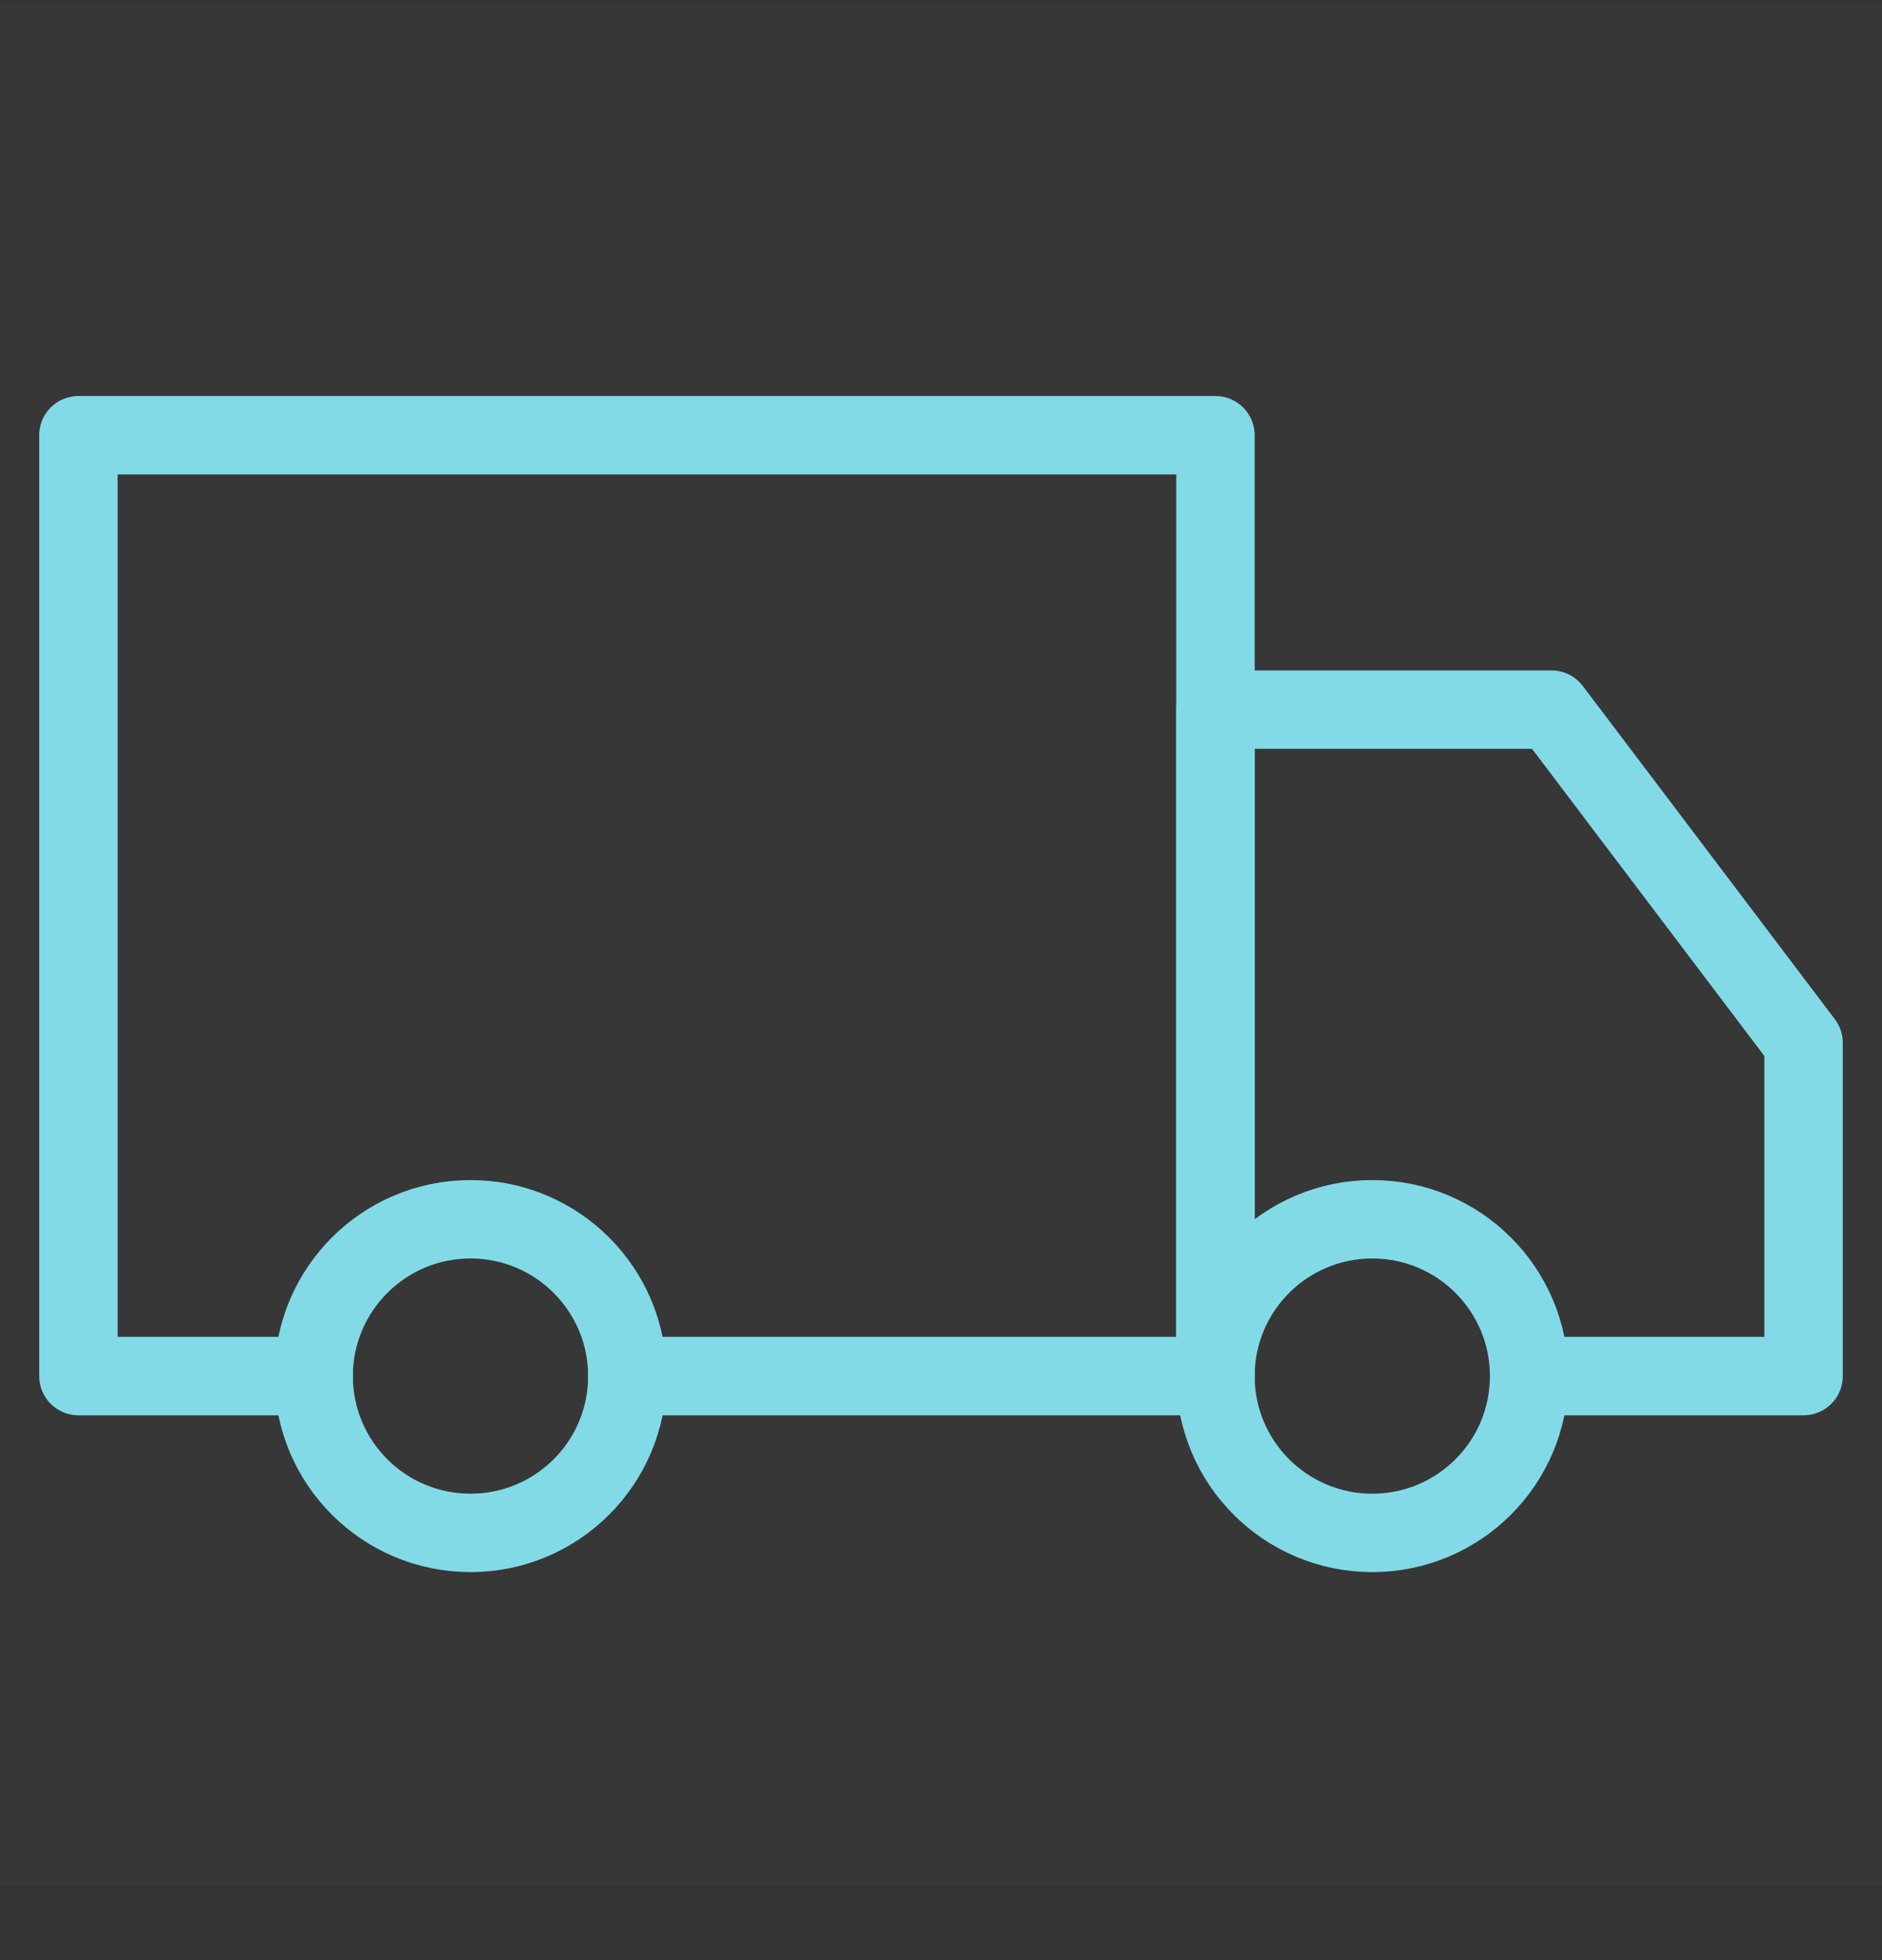
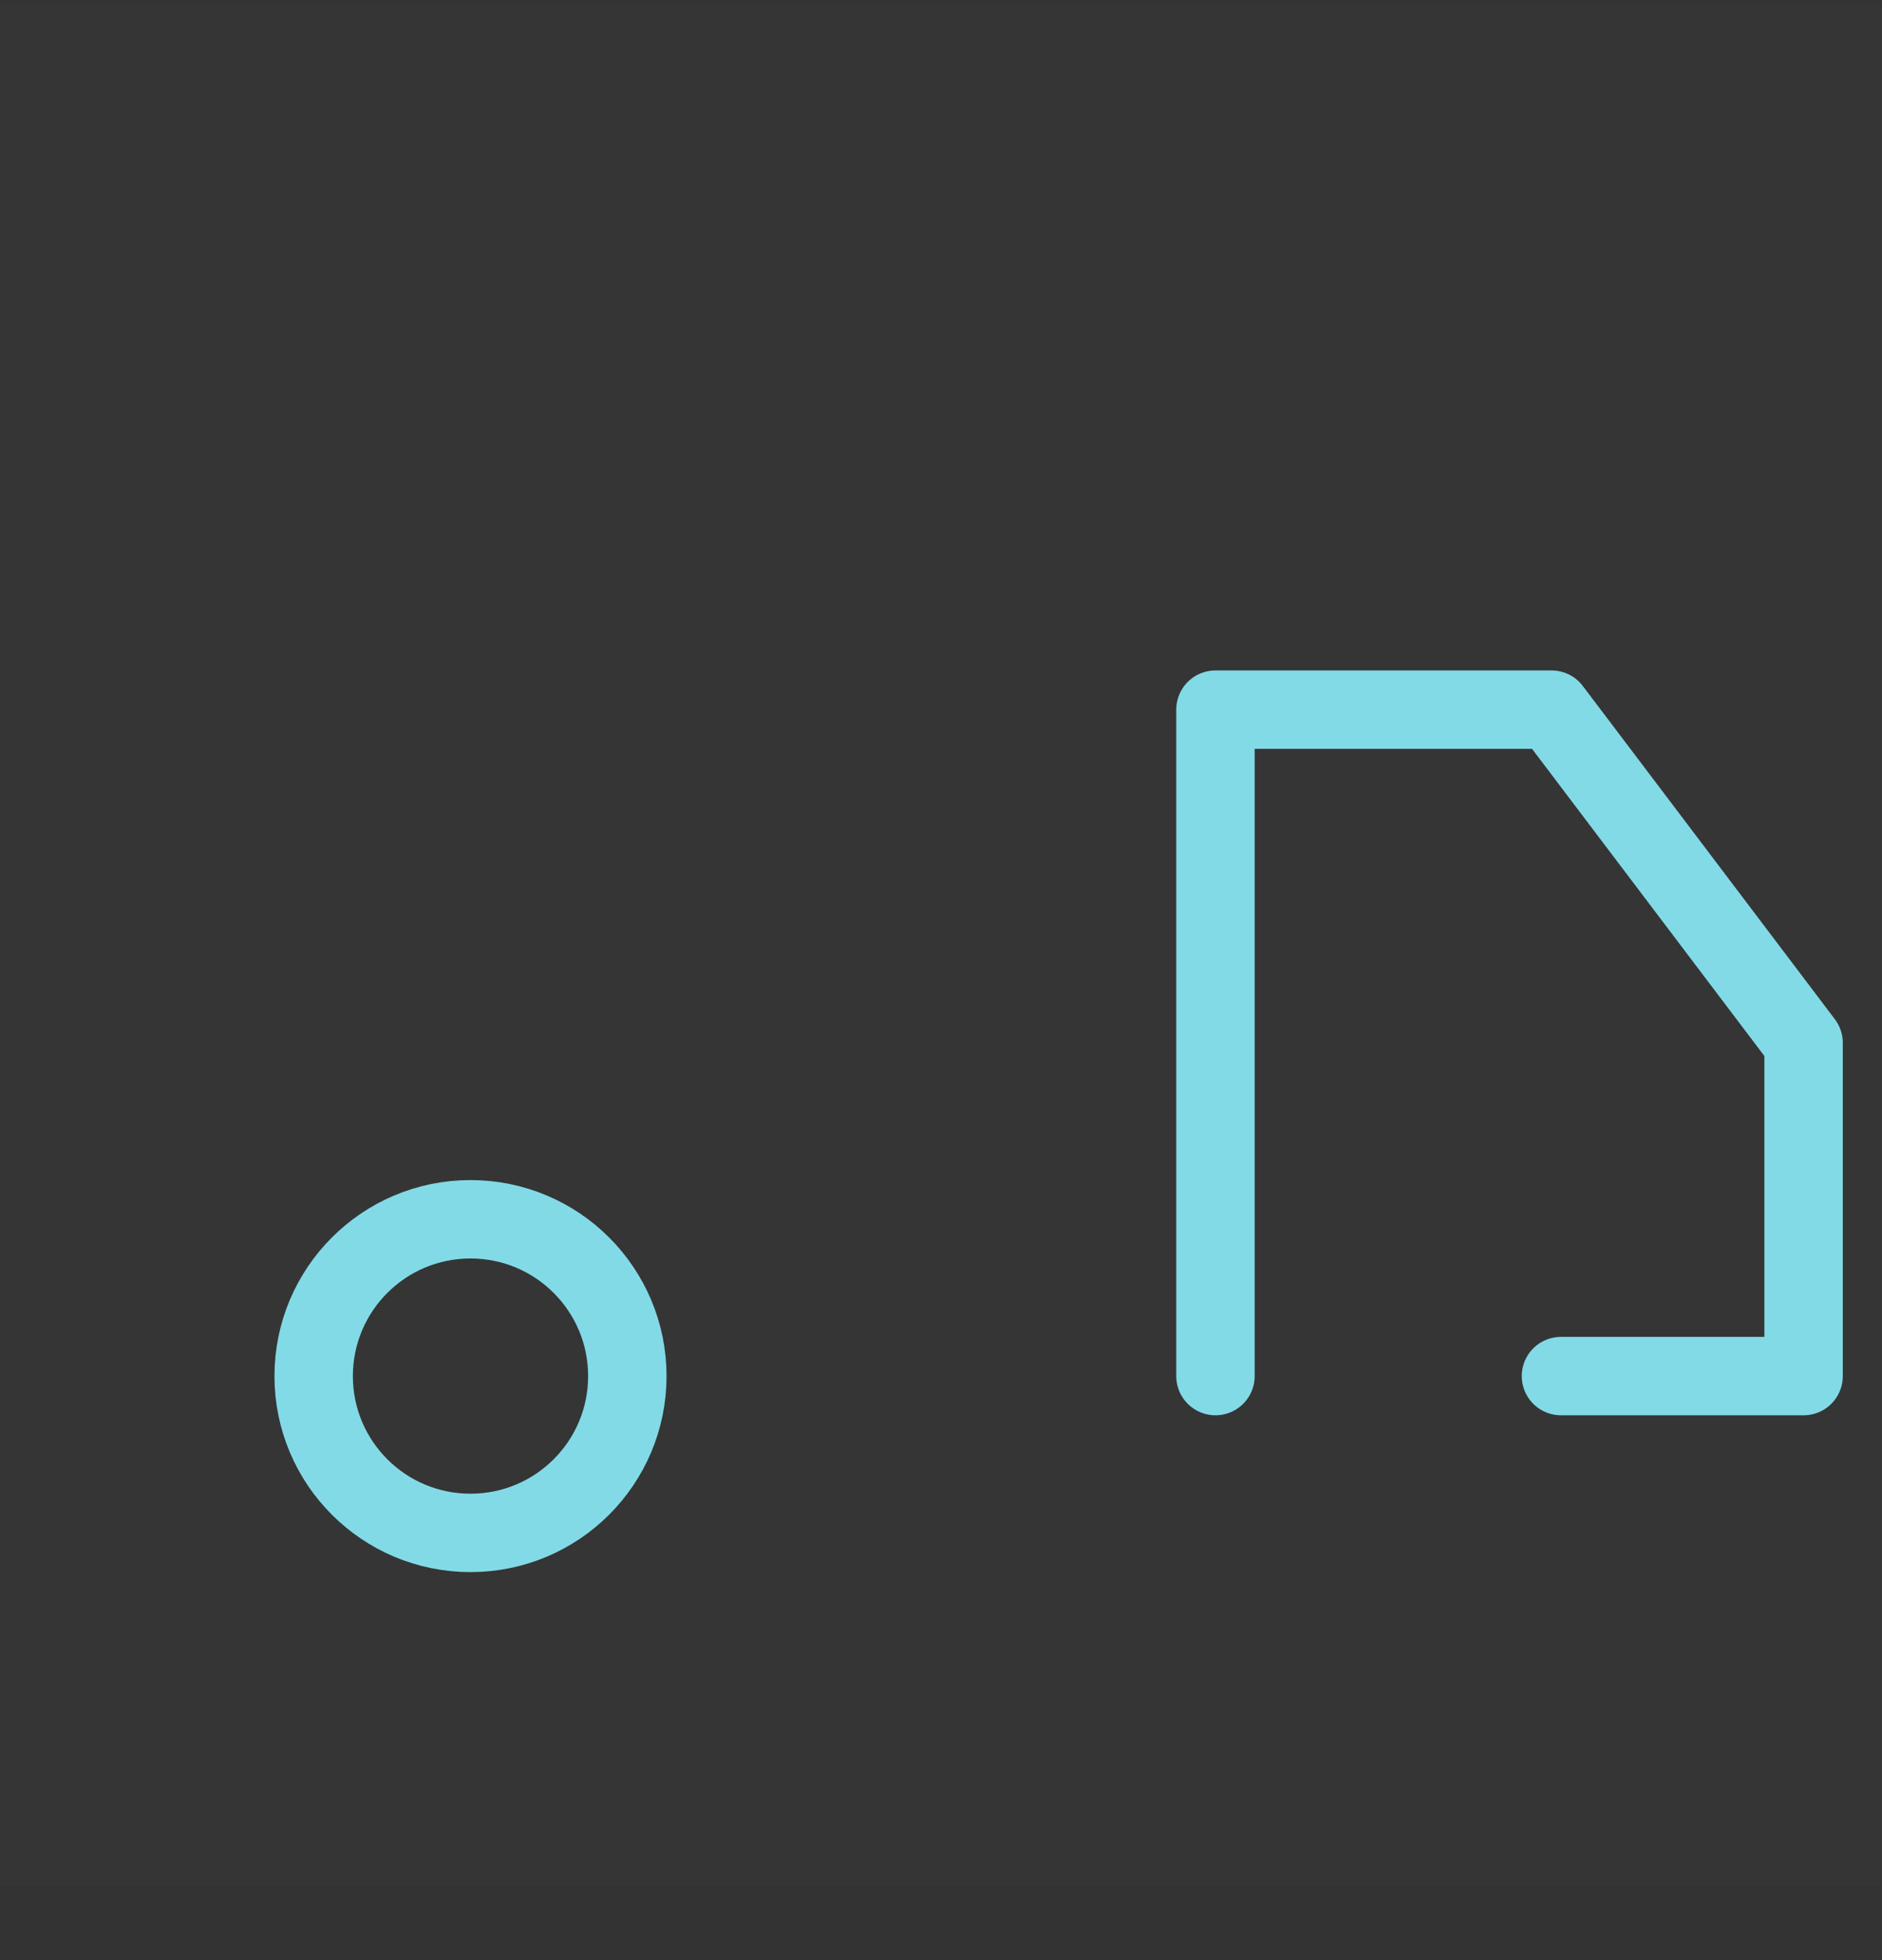
<svg xmlns="http://www.w3.org/2000/svg" fill="none" viewBox="0 0 24 25" height="25" width="24">
  <rect x="0" y="0" width="24" height="25" fill="#333333" stroke="none" />
  <g clip-path="url(#clip0_15406_165)">
    <path fill-opacity="0.01" fill="white" d="M24 0.051H0V24.051H24V0.051Z" />
-     <path fill-opacity="0.01" fill="white" d="M24 0.051H0V24.051H24V0.051Z" />
    <path stroke-linejoin="round" stroke="#82DAE7" d="M6 19.551C7.105 19.551 8 18.656 8 17.551C8 16.447 7.105 15.551 6 15.551C4.895 15.551 4 16.447 4 17.551C4 18.656 4.895 19.551 6 19.551Z" />
-     <path stroke-linejoin="round" stroke="#82DAE7" d="M17.5 19.551C18.605 19.551 19.5 18.656 19.5 17.551C19.5 16.447 18.605 15.551 17.5 15.551C16.395 15.551 15.5 16.447 15.5 17.551C15.5 18.656 16.395 19.551 17.5 19.551Z" />
-     <path stroke-linejoin="round" stroke-linecap="round" stroke="#82DAE7" d="M4 17.551H1V5.551H15.5V17.551H8" />
    <path stroke-linejoin="round" stroke-linecap="round" stroke="#82DAE7" d="M15.5 17.551V9.051H19.786L23 13.301V17.551H19.906" />
  </g>
  <defs>
    <clipPath id="clip0_15406_165">
      <rect transform="translate(0 0.051)" fill="white" height="24" width="24" />
    </clipPath>
  </defs>
</svg>